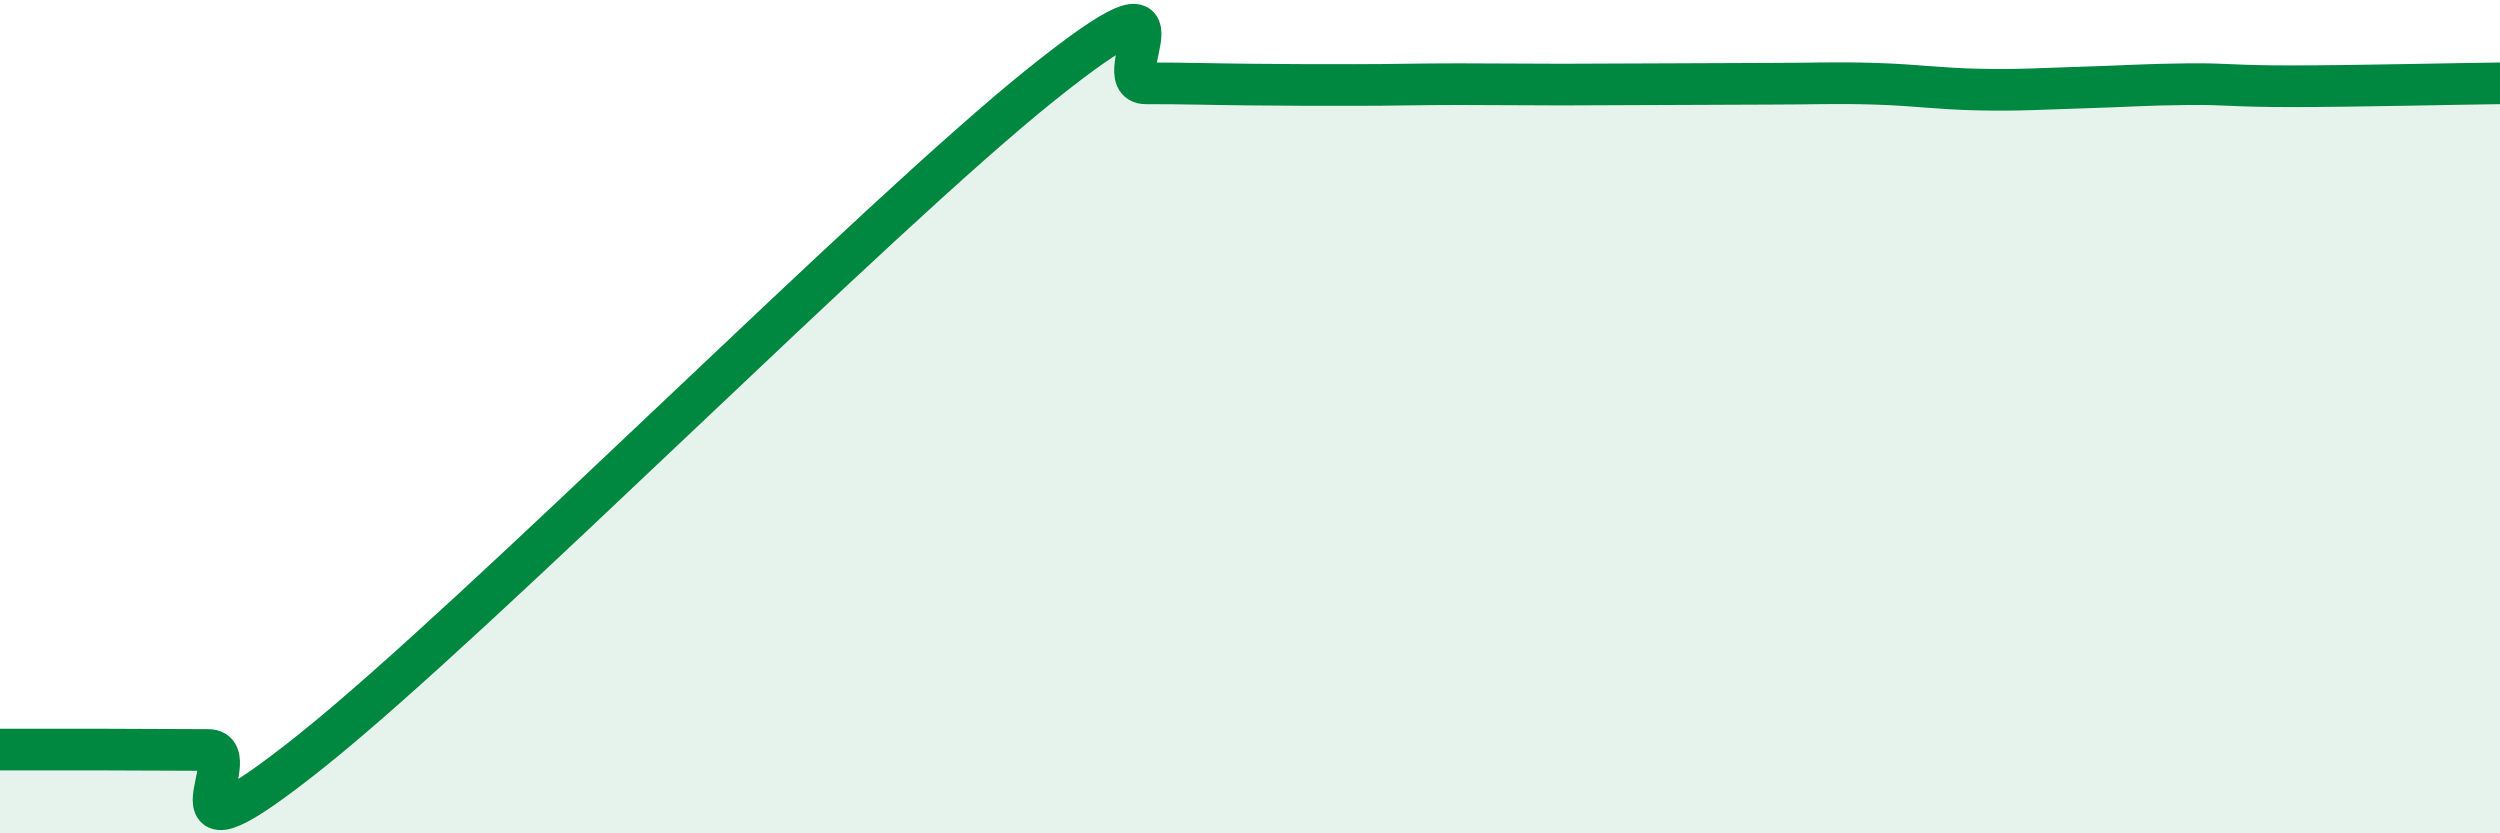
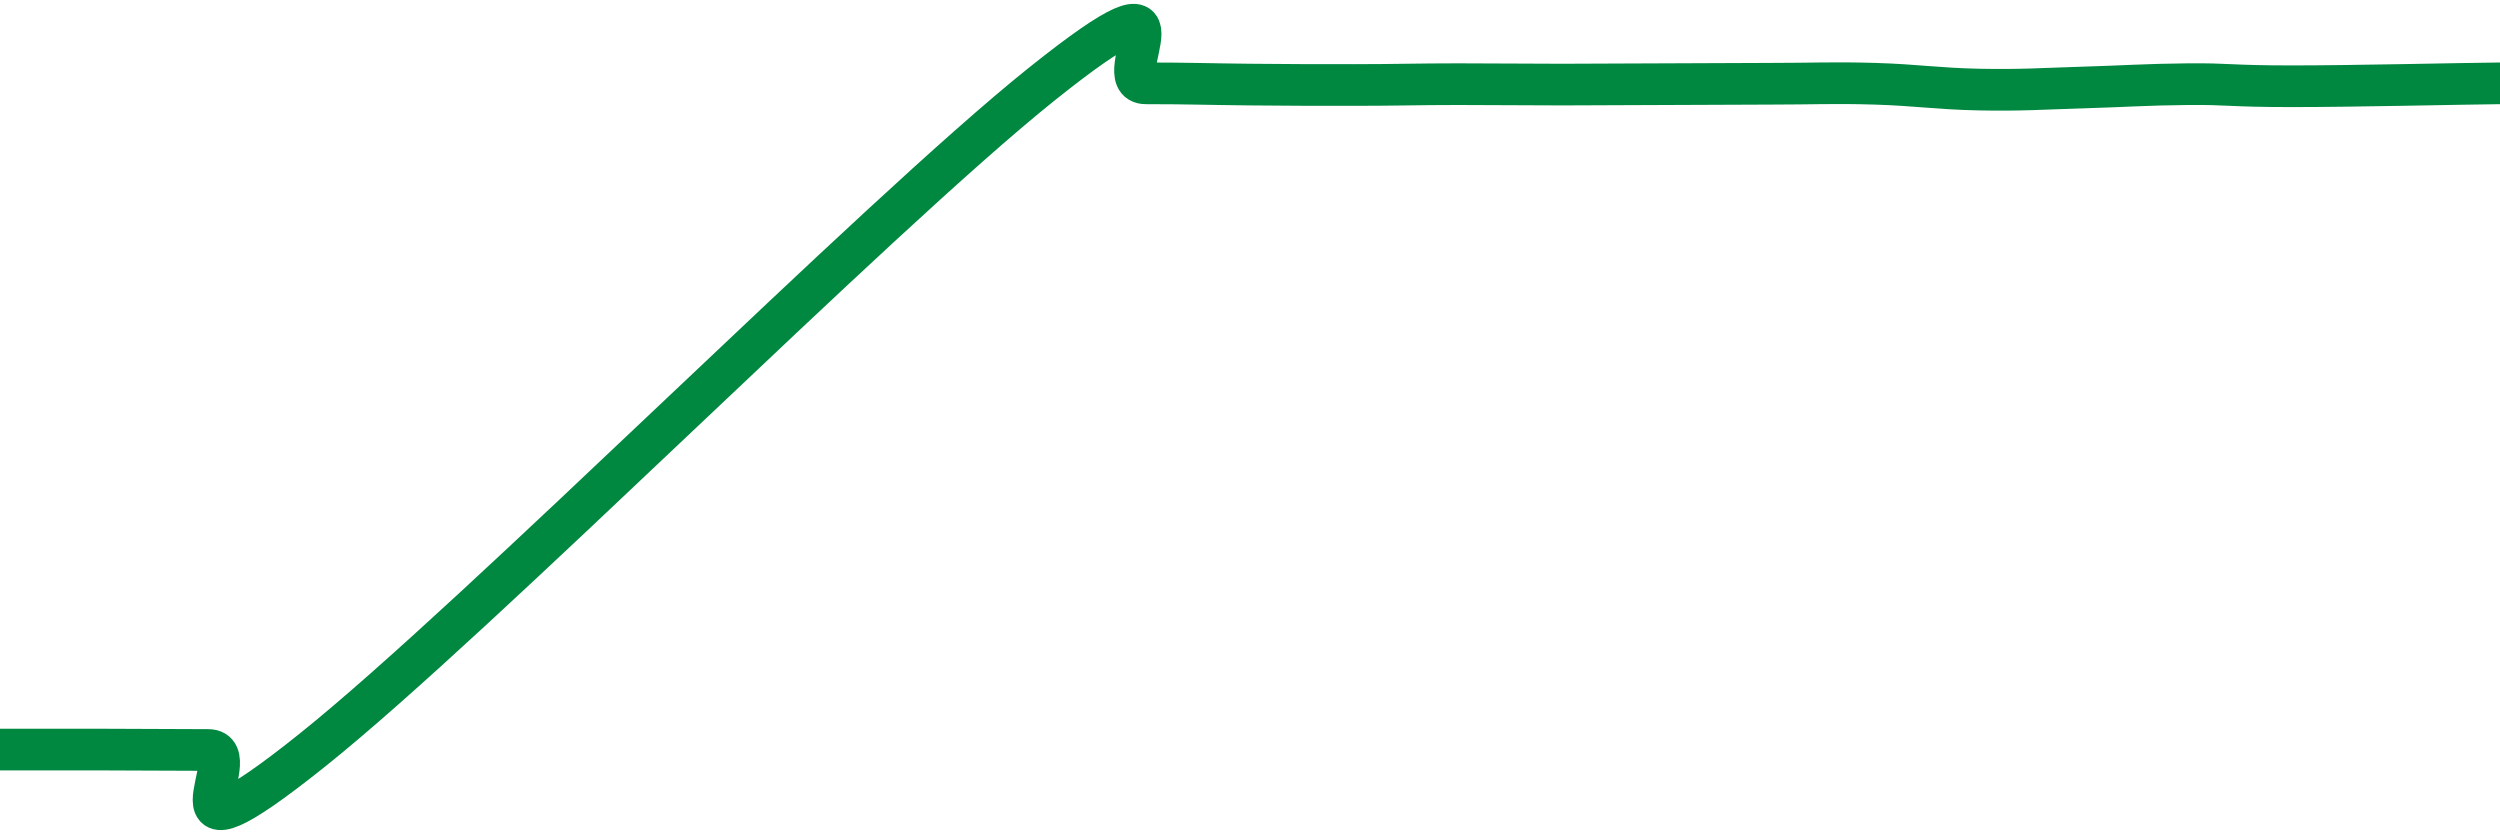
<svg xmlns="http://www.w3.org/2000/svg" width="60" height="20" viewBox="0 0 60 20">
-   <path d="M 0,17.99 C 0.5,17.99 1.5,17.99 2.5,17.99 C 3.5,17.99 4,18 5,18 C 6,18 3.5,21.2 7.5,18 C 11.5,14.8 21,5.22 25,2.02 C 29,-1.18 26.5,2 27.5,2 C 28.5,2 29,2.02 30,2.03 C 31,2.04 31.5,2.04 32.5,2.04 C 33.5,2.04 34,2.02 35,2.02 C 36,2.02 36.5,2.03 37.5,2.03 C 38.5,2.03 39,2.02 40,2.02 C 41,2.02 41.5,2.01 42.5,2.01 C 43.5,2.01 44,1.98 45,2.01 C 46,2.04 46.5,2.13 47.5,2.15 C 48.5,2.17 49,2.13 50,2.1 C 51,2.07 51.5,2.03 52.5,2.02 C 53.5,2.01 53.5,2.07 55,2.07 C 56.5,2.07 59,2.01 60,2L60 20L0 20Z" fill="#008740" opacity="0.1" stroke-linecap="round" stroke-linejoin="round" />
  <path d="M 0,17.99 C 0.5,17.99 1.5,17.99 2.5,17.99 C 3.5,17.99 4,18 5,18 C 6,18 3.5,21.2 7.5,18 C 11.5,14.8 21,5.22 25,2.02 C 29,-1.18 26.5,2 27.5,2 C 28.5,2 29,2.02 30,2.03 C 31,2.04 31.5,2.04 32.5,2.04 C 33.5,2.04 34,2.02 35,2.02 C 36,2.02 36.5,2.03 37.5,2.03 C 38.5,2.03 39,2.02 40,2.02 C 41,2.02 41.5,2.01 42.5,2.01 C 43.5,2.01 44,1.98 45,2.01 C 46,2.04 46.5,2.13 47.5,2.15 C 48.5,2.17 49,2.13 50,2.1 C 51,2.07 51.5,2.03 52.5,2.02 C 53.5,2.01 53.5,2.07 55,2.07 C 56.5,2.07 59,2.01 60,2" stroke="#008740" stroke-width="1" fill="none" stroke-linecap="round" stroke-linejoin="round" />
</svg>